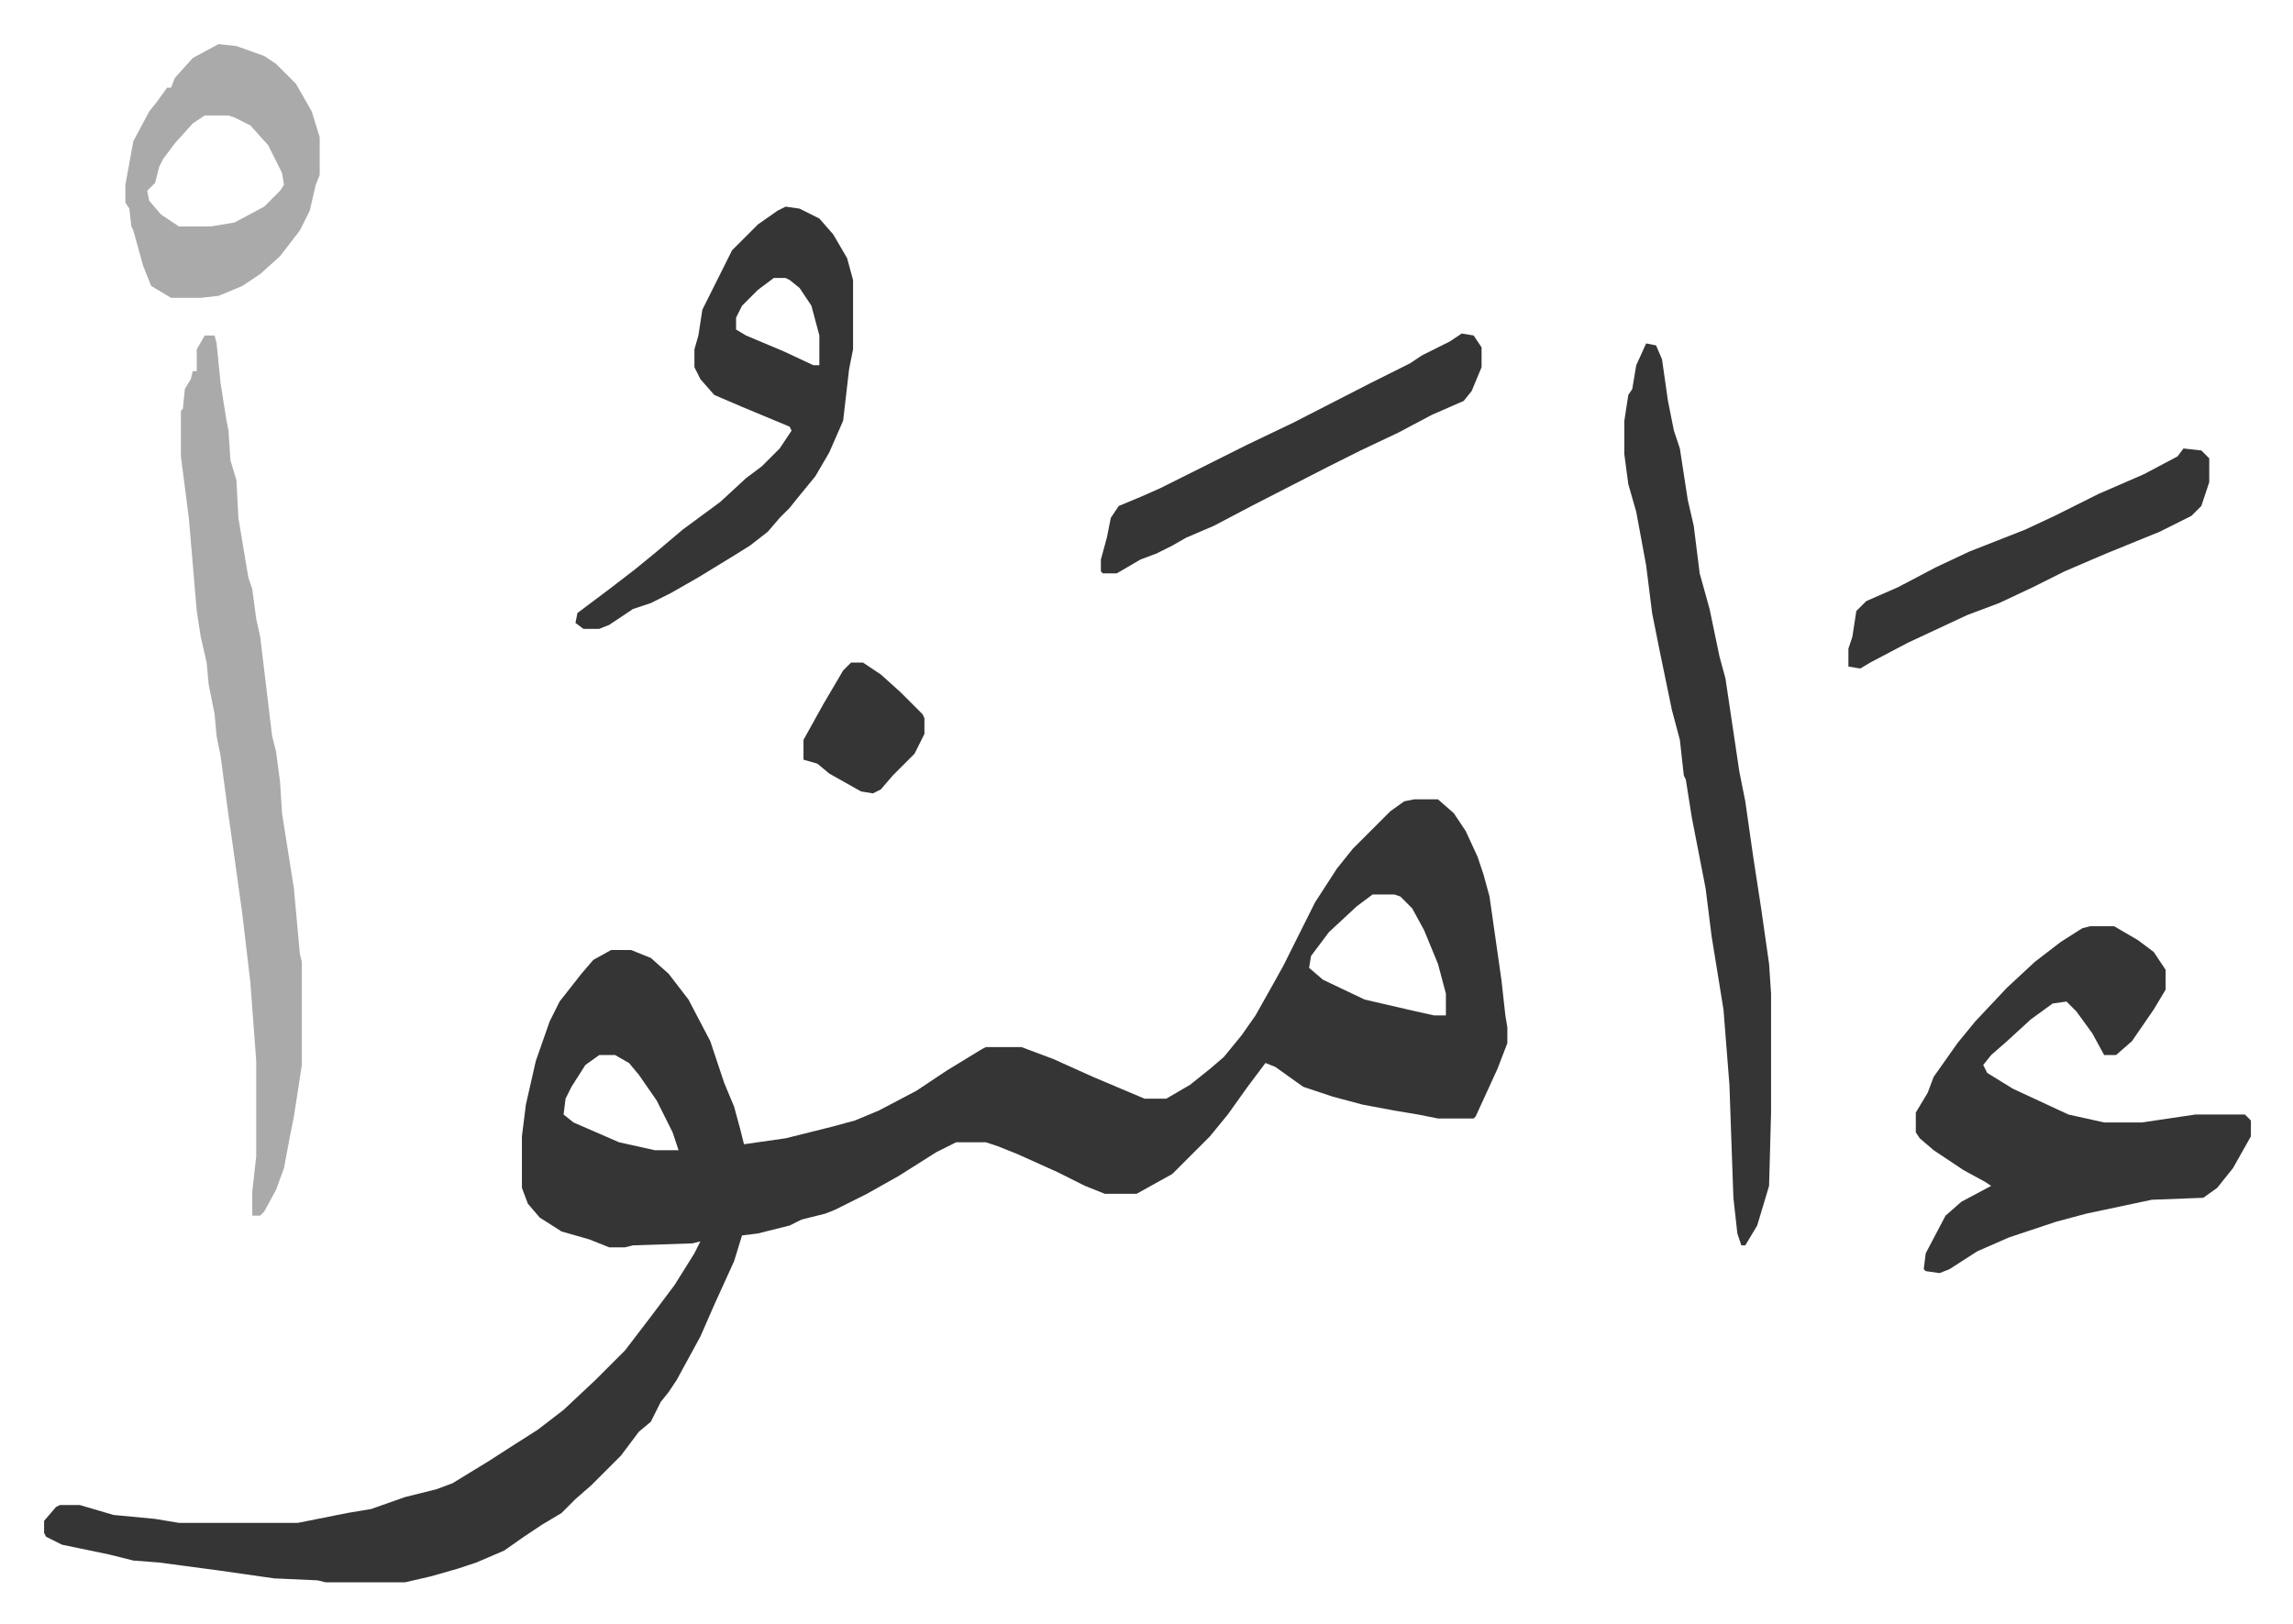
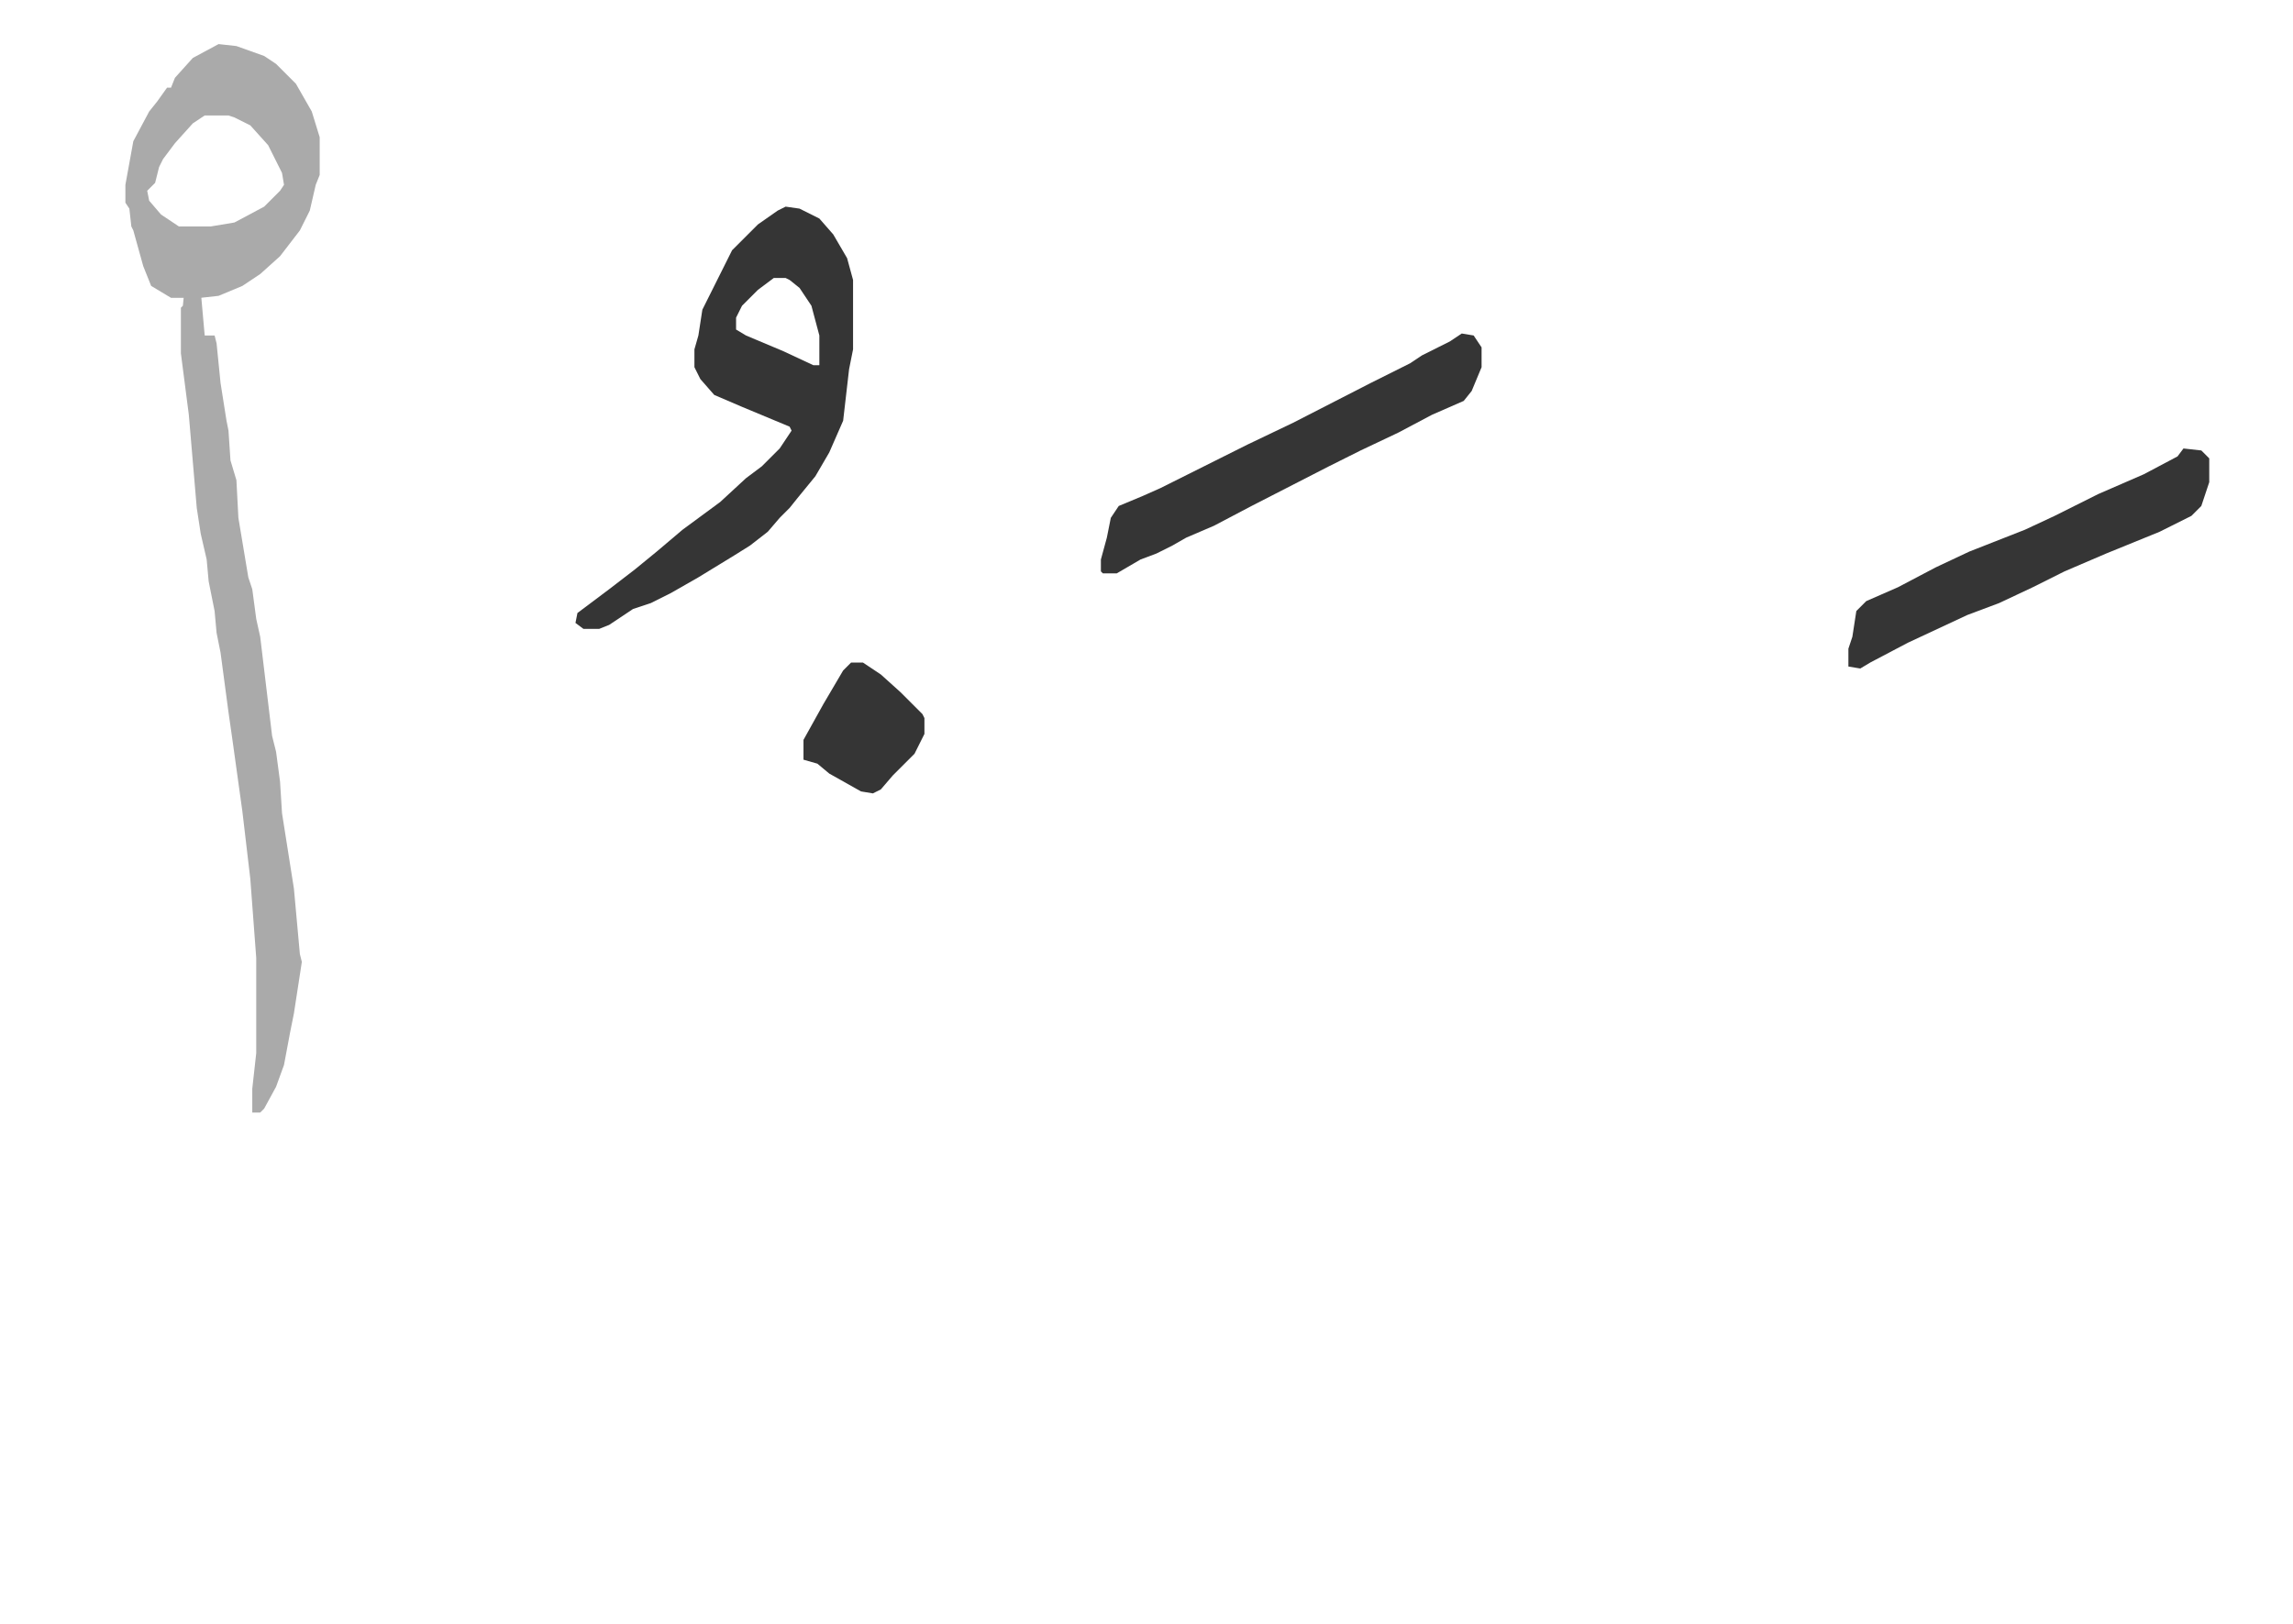
<svg xmlns="http://www.w3.org/2000/svg" role="img" viewBox="-22.24 333.76 1156.48 819.48">
-   <path fill="#353535" id="rule_normal" d="M691 737h12l8 7 6 9 6 13 3 9 3 11 6 42 2 18 1 6v8l-5 13-11 24-1 1h-18l-10-2-12-2-16-3-15-4-15-5-14-10-5-2-9 12-10 14-9 11-14 14-5 5-18 10h-16l-10-4-14-7-20-9-10-4-6-2h-15l-10 5-19 12-16 9-16 8-5 2-12 3-6 3-16 4-8 1-4 13-10 22-7 16-12 22-4 6-4 5-5 10-6 5-9 12-15 15-8 7-7 7-10 6-9 6-10 7-14 6-9 3-14 4-13 3h-40l-4-1-22-1-28-4-30-4-13-1-12-3-24-5-8-4-1-2v-6l6-7 2-1h10l17 5 21 2 12 2h60l25-5 12-2 17-6 16-4 8-3 18-11 14-9 11-7 13-10 16-15 15-15 13-17 12-16 10-16 3-6-4 1-30 1-4 1h-8l-10-4-14-4-11-7-6-7-3-8v-26l2-16 5-22 7-20 5-10 11-14 6-7 9-5h10l10 4 9 8 10 13 11 21 7 21 5 12 3 11 2 8 21-3 24-6 11-3 12-5 19-10 15-10 18-11 2-1h18l16 6 20 9 26 11h11l12-7 10-8 7-6 9-11 7-10 9-16 5-9 8-16 8-16 11-17 8-10 19-19 7-5zm-21 48l-8 6-14 13-9 12-1 6 7 6 21 10 26 6 9 2h6v-11l-4-15-7-17-6-11-6-6-3-1zm-390 81l-7 5-7 11-3 6-1 8 5 4 23 10 18 4h12l-3-9-8-16-9-13-5-6-7-4zm752-65h12l12 7 8 6 6 9v10l-6 10-11 16-8 7h-6l-6-11-8-11-5-5-7 1-11 8-12 11-8 7-4 5 2 4 13 8 28 13 18 4h19l27-4h25l3 3v8l-9 16-8 10-7 5-26 1-33 7-15 4-24 8-16 7-14 9-5 2-7-1-1-1 1-8 10-19 8-7 15-8-3-2-11-6-15-10-7-6-2-3v-10l6-10 3-8 12-17 9-11 16-17 14-13 13-10 11-7zM808 507l5 1 3 7 3 21 3 15 3 9 4 26 3 13 3 24 5 18 5 24 3 11 7 47 3 15 4 28 4 26 4 28 1 15v60l-1 37-6 20-6 10h-2l-2-6-2-18-2-57-3-38-6-37-3-24-7-36-3-19-1-2-2-18-4-15-6-29-4-20-3-24-5-27-4-14-2-15v-17l2-13 2-3 2-12z" />
-   <path fill="#aaa" id="rule_hamzat_wasl" d="M81 503h5l1 4 2 20 3 19 1 5 1 15 3 10 1 19 3 18 2 12 2 6 2 15 2 9 6 50 2 8 2 15 1 16 3 19 3 19 3 33 1 4v52l-4 26-2 10-3 16-4 11-6 11-2 2h-4v-12l2-18v-48l-3-40-4-34-5-36-2-14-4-30-2-10-1-11-3-15-1-11-3-13-2-13-4-47-4-31v-23l1-1 1-10 3-5 1-4h2v-11z" />
+   <path fill="#aaa" id="rule_hamzat_wasl" d="M81 503h5l1 4 2 20 3 19 1 5 1 15 3 10 1 19 3 18 2 12 2 6 2 15 2 9 6 50 2 8 2 15 1 16 3 19 3 19 3 33 1 4l-4 26-2 10-3 16-4 11-6 11-2 2h-4v-12l2-18v-48l-3-40-4-34-5-36-2-14-4-30-2-10-1-11-3-15-1-11-3-13-2-13-4-47-4-31v-23l1-1 1-10 3-5 1-4h2v-11z" />
  <path fill="#353535" id="rule_normal" d="M374 438l7 1 10 5 7 8 7 12 3 11v35l-2 10-3 26-7 16-7 12-9 11-4 5-5 5-6 7-9 7-8 5-18 11-14 8-10 5-9 3-12 8-5 2h-8l-4-3 1-5 16-12 13-10 11-9 13-11 19-14 13-12 8-6 9-9 6-9-1-2-24-10-14-6-7-8-3-6v-9l2-7 2-13 11-22 4-8 13-13 10-7zm-6 36l-8 6-8 8-3 6v6l5 3 19 8 15 7h3v-15l-4-15-6-9-5-4-2-1z" />
  <path fill="#aaa" id="rule_hamzat_wasl" d="M88 356l9 1 14 5 6 4 10 10 8 14 4 13v19l-2 5-3 13-5 10-10 13-10 9-9 6-12 5-9 1H64l-10-6-4-10-5-18-1-2-1-9-2-3v-9l4-22 8-15 4-5 5-7h2l2-5 9-10zm-7 36l-6 4-9 10-6 8-2 4-2 8-4 4 1 5 6 7 9 6h16l12-2 15-8 8-8 2-3-1-6-7-14-9-10-8-4-3-1z" />
  <path fill="#353535" id="rule_normal" d="M715 502l6 1 4 6v10l-5 12-4 5-16 7-17 9-19 9-16 8-39 20-19 10-14 6-7 4-8 4-8 3-12 7h-7l-1-1v-6l3-11 2-10 4-6 12-5 9-4 28-14 16-8 23-11 39-20 20-10 6-4 14-7zm364 58l9 1 4 4v12l-4 12-5 5-16 8-27 11-21 9-16 8-17 8-16 6-30 14-19 10-5 3-6-1v-9l2-6 2-13 5-5 16-7 19-10 17-8 28-11 15-7 22-11 23-10 17-9zM407 668h6l9 6 10 9 11 11 1 2v8l-5 10-11 11-6 7-4 2-6-1-16-9-6-5-7-2v-10l10-18 10-17z" />
</svg>